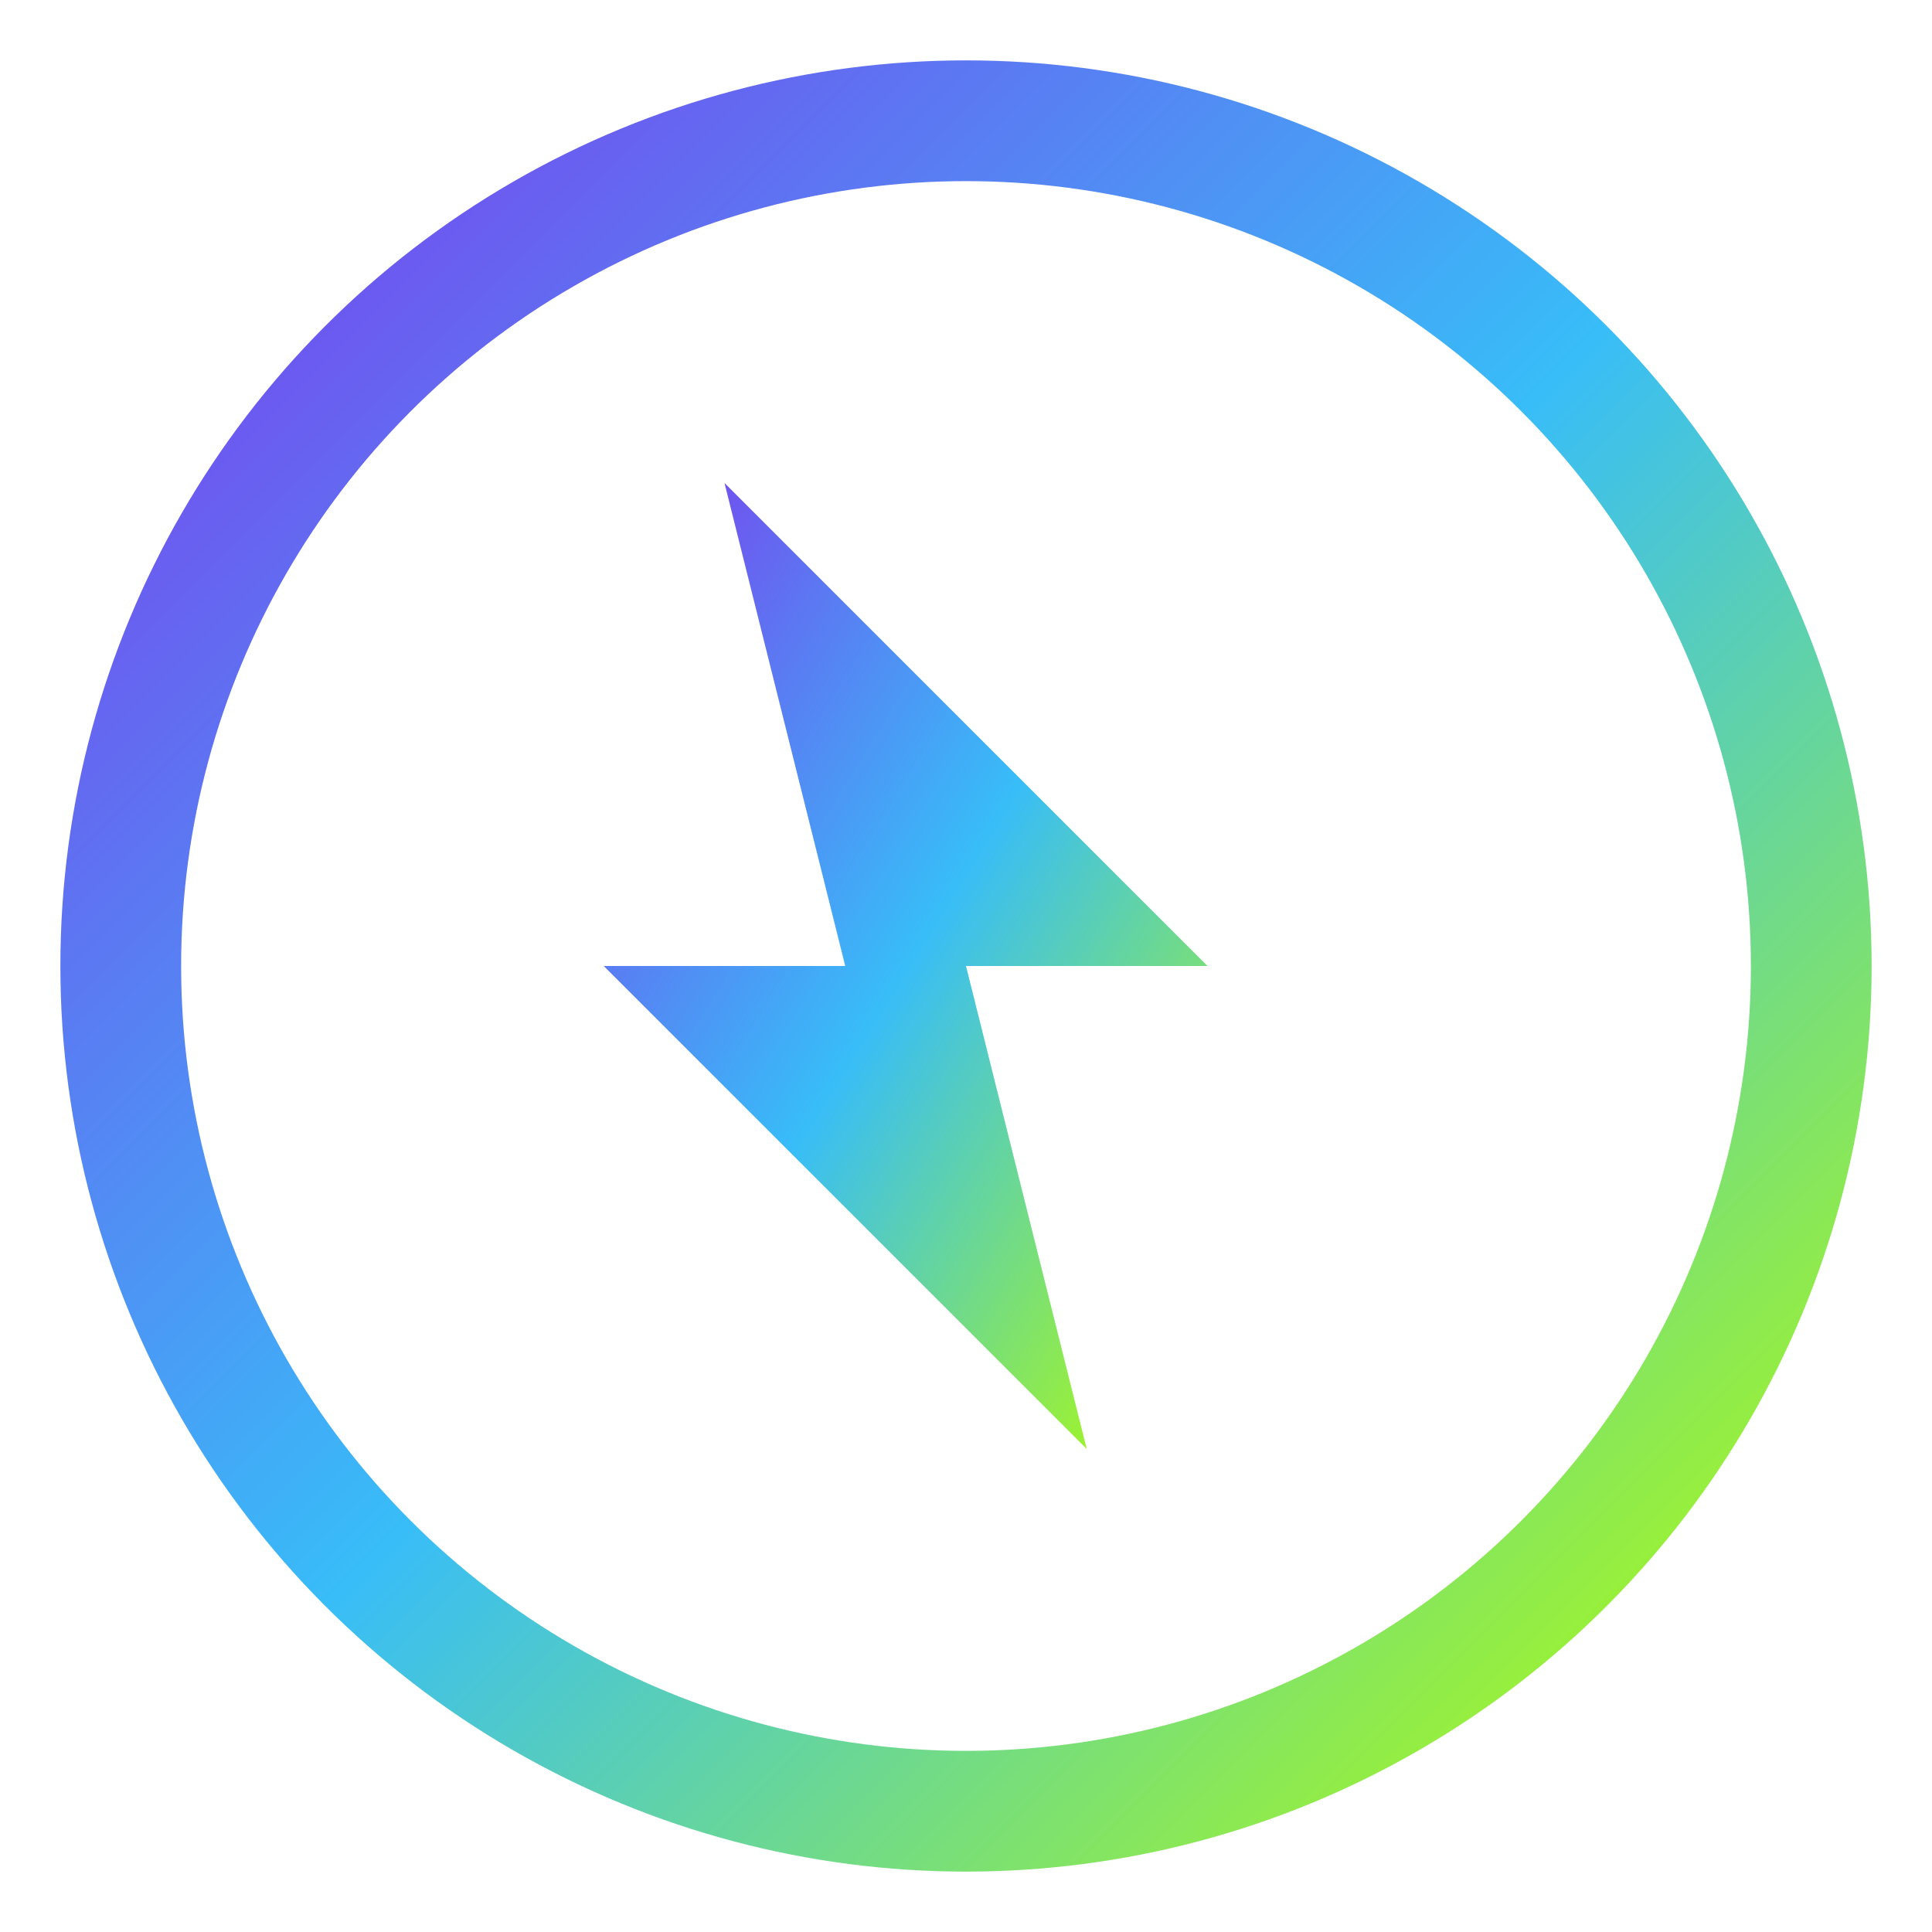
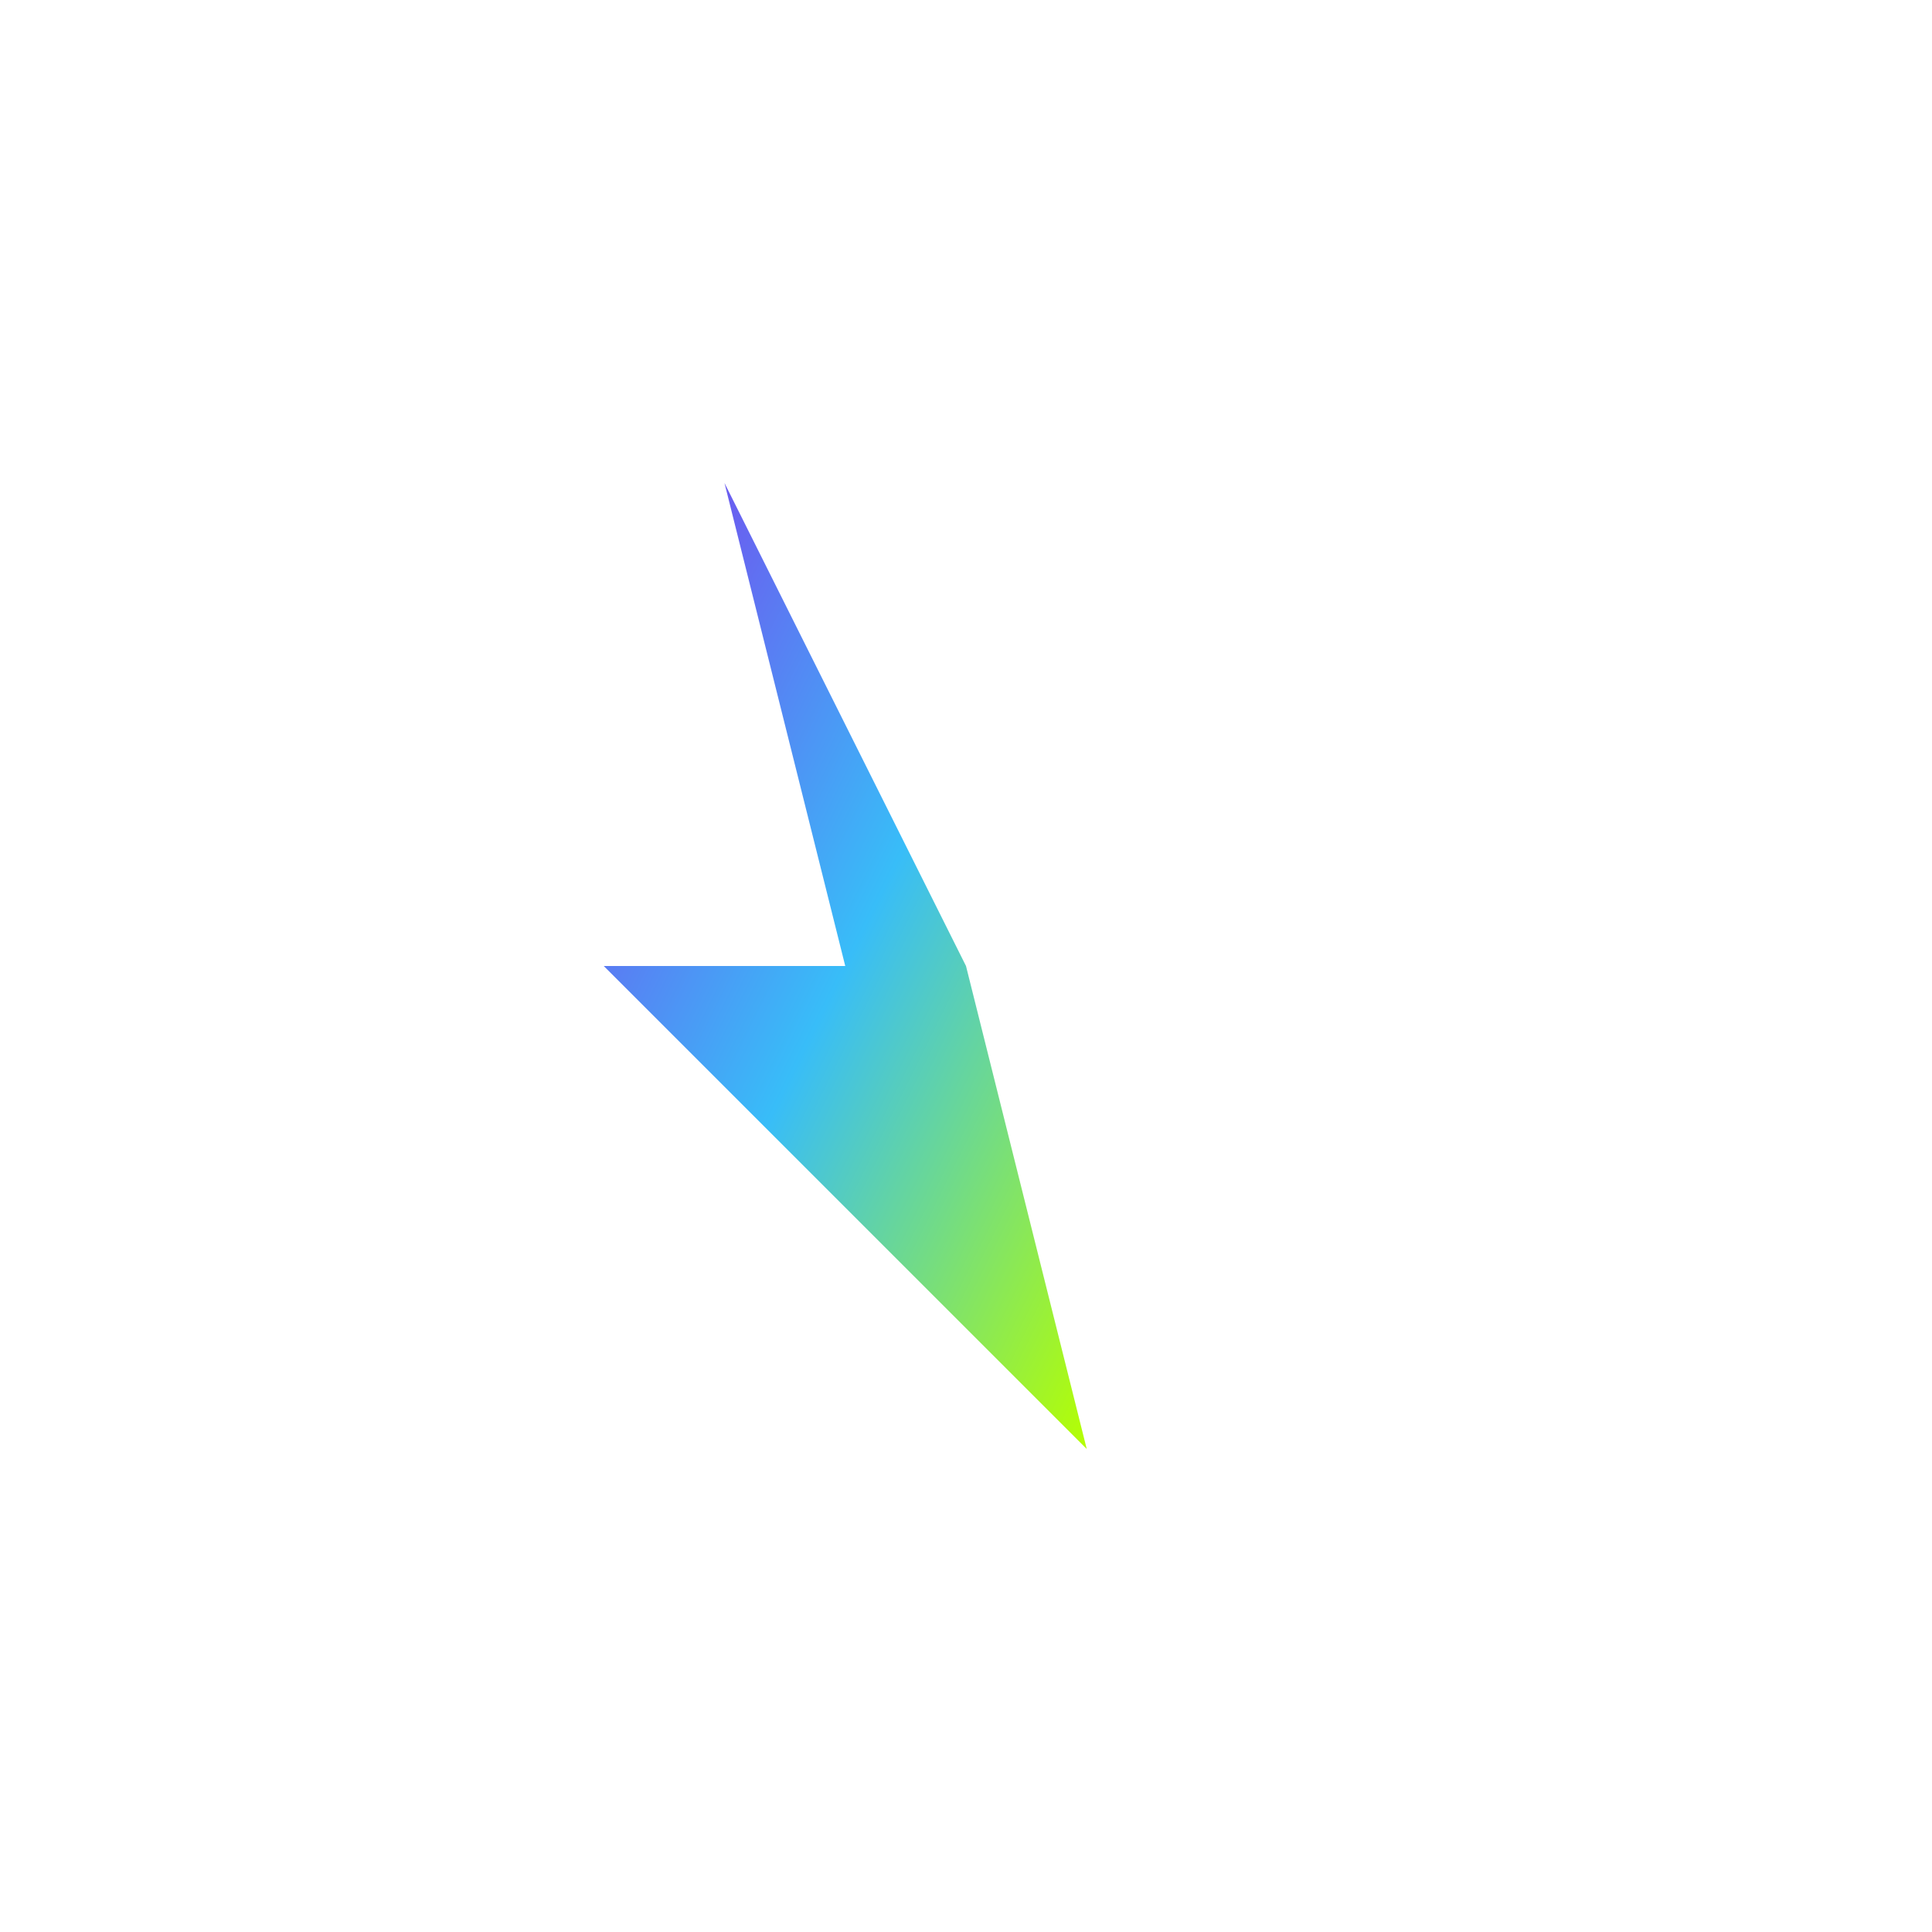
<svg xmlns="http://www.w3.org/2000/svg" width="16" height="16" viewBox="0 0 16 16" fill="none">
  <defs>
    <linearGradient id="faviconGradient" x1="0%" y1="0%" x2="100%" y2="100%">
      <stop offset="0%" style="stop-color:#7c3aed;stop-opacity:1" />
      <stop offset="50%" style="stop-color:#38bdf8;stop-opacity:1" />
      <stop offset="100%" style="stop-color:#b6ff00;stop-opacity:1" />
    </linearGradient>
  </defs>
-   <circle cx="8" cy="8" r="7" fill="none" stroke="url(#faviconGradient)" stroke-width="1" />
-   <path d="M6 4L10 8L8 8L9 12L5 8L7 8L6 4Z" fill="url(#faviconGradient)" />
+   <path d="M6 4L8 8L9 12L5 8L7 8L6 4Z" fill="url(#faviconGradient)" />
</svg>